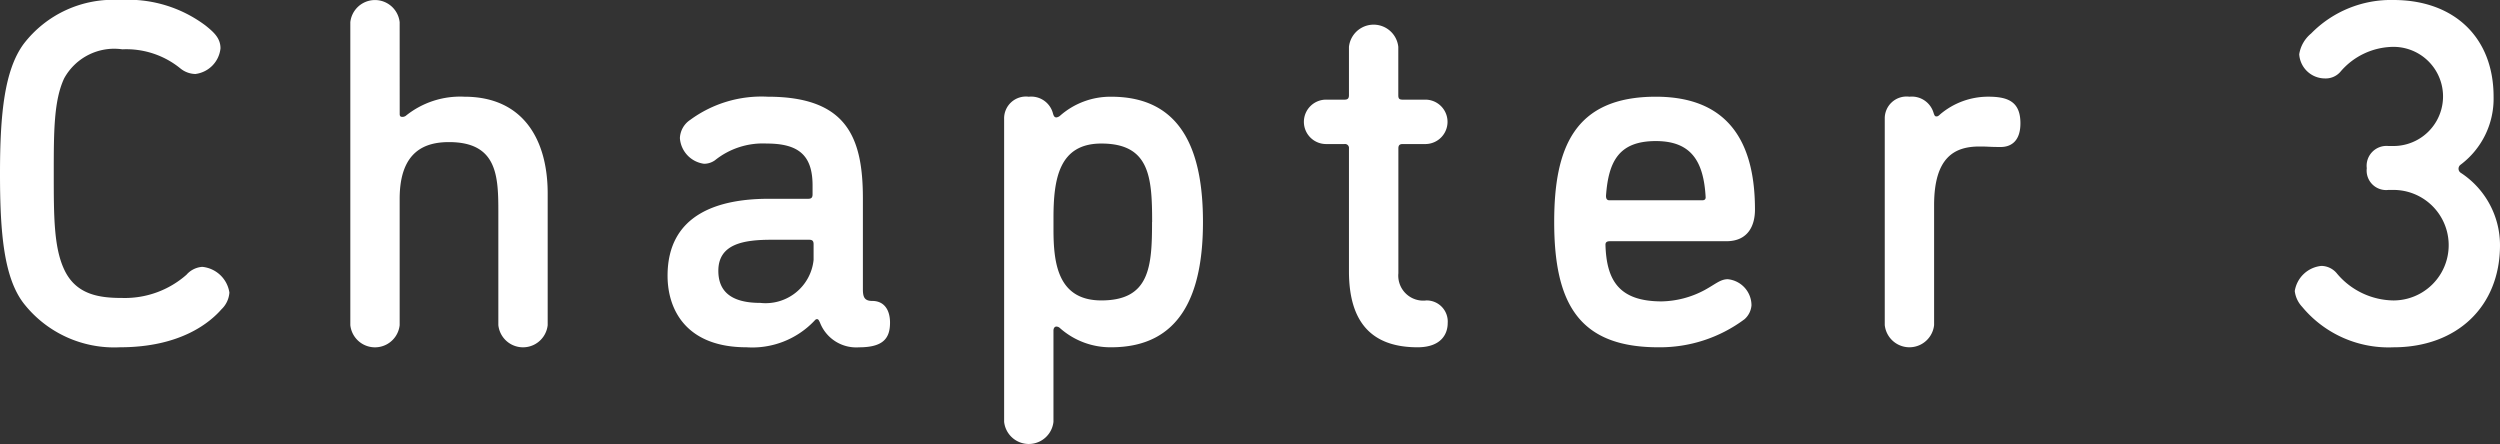
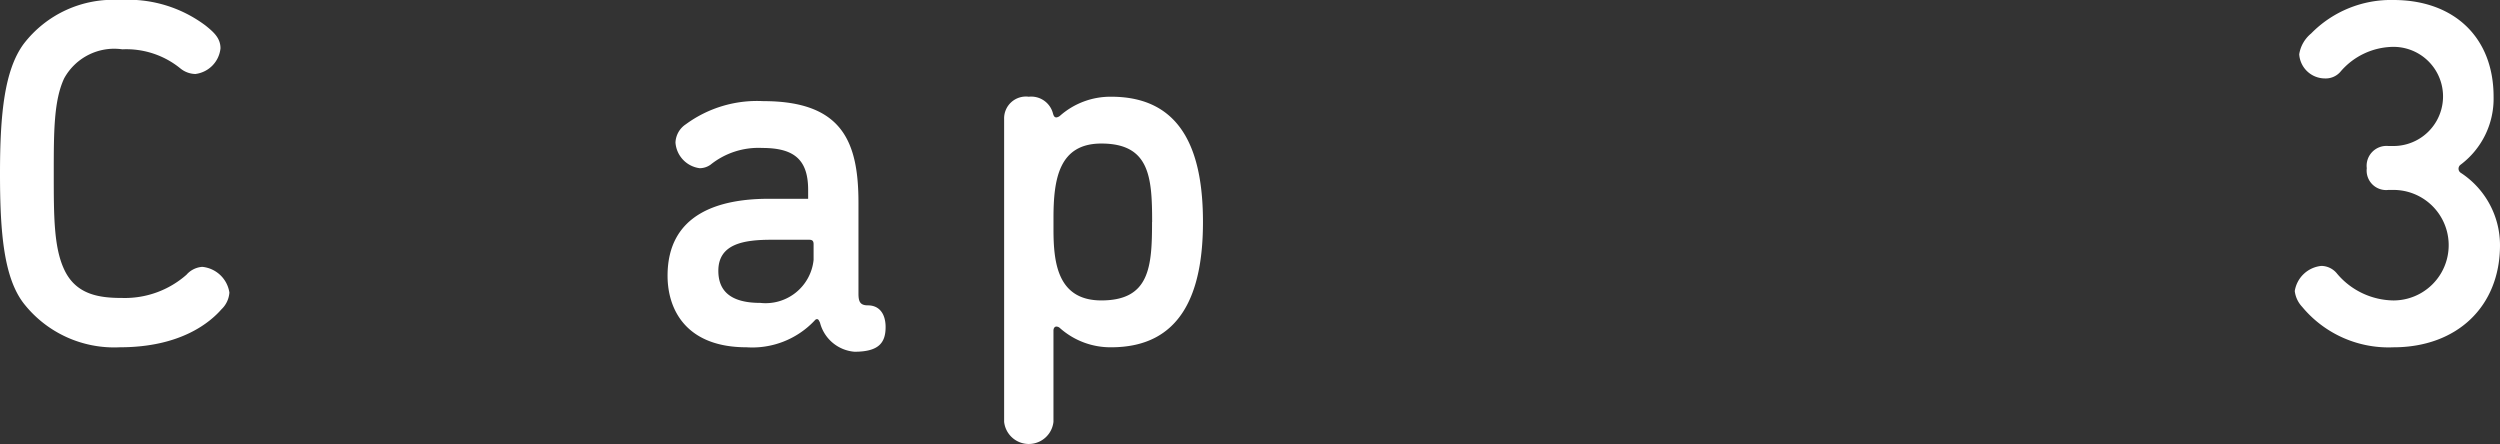
<svg xmlns="http://www.w3.org/2000/svg" width="126.67" height="22.495" viewBox="0 0 126.67 22.495">
  <rect x="0" y="0" width="126.67" height="22.495" fill="#333333" stroke="none" />
  <g id="グループ_323" data-name="グループ 323" transform="translate(-662.548 -7639.214)">
    <g id="グループ_322" data-name="グループ 322">
      <path id="パス_1089" data-name="パス 1089" d="M668.622,7656.81a5.819,5.819,0,0,1-4.874-2.225c-1-1.3-1.2-3.549-1.2-6.573s.225-5.249,1.2-6.574a5.71,5.71,0,0,1,4.874-2.224,6.536,6.536,0,0,1,4.348,1.3c.4.324.75.625.75,1.149a1.46,1.46,0,0,1-1.274,1.3,1.243,1.243,0,0,1-.75-.275,4.337,4.337,0,0,0-2.949-.975,2.893,2.893,0,0,0-2.95,1.475c-.525,1.125-.525,2.724-.525,4.824,0,2.125,0,3.725.525,4.849.6,1.3,1.8,1.45,2.95,1.45a4.72,4.72,0,0,0,3.249-1.176,1.17,1.17,0,0,1,.8-.4,1.542,1.542,0,0,1,1.375,1.3,1.292,1.292,0,0,1-.4.849C673.2,7655.536,671.72,7656.81,668.622,7656.81Z" fill="#fff" />
-       <path id="パス_1090" data-name="パス 1090" d="M682.8,7644.988c0,.125.05.149.15.149a.32.32,0,0,0,.15-.049,4.388,4.388,0,0,1,2.975-.974c3,0,4.223,2.2,4.223,4.9v6.673a1.257,1.257,0,0,1-2.5,0v-5.724c0-1.824-.049-3.549-2.5-3.549-1.174,0-2.5.425-2.5,2.874v6.4a1.257,1.257,0,0,1-2.5,0v-15.347a1.257,1.257,0,0,1,2.5,0Z" fill="#fff" />
-       <path id="パス_1091" data-name="パス 1091" d="M704.095,7655.56c-.05-.1-.075-.175-.149-.175s-.1.05-.151.1a4.336,4.336,0,0,1-3.423,1.325c-3.05,0-4-1.9-4-3.624,0-3.15,2.624-3.9,5.123-3.9h2c.15,0,.224-.049.224-.224v-.45c0-1.525-.7-2.125-2.324-2.125a3.869,3.869,0,0,0-2.624.85.953.953,0,0,1-.55.175,1.411,1.411,0,0,1-1.224-1.3,1.164,1.164,0,0,1,.524-.925,6.1,6.1,0,0,1,3.924-1.173c4,0,4.824,2.048,4.824,5.148v4.6c0,.4.075.6.475.6.6,0,.9.451.9,1.1,0,.8-.351,1.25-1.575,1.25A1.969,1.969,0,0,1,704.095,7655.56Zm-.324-3.174v-.8c0-.175-.075-.224-.226-.224h-1.9c-1.4,0-2.7.2-2.7,1.574,0,1.024.625,1.625,2.124,1.625A2.444,2.444,0,0,0,703.771,7652.386Z" fill="#fff" />
+       <path id="パス_1091" data-name="パス 1091" d="M704.095,7655.56c-.05-.1-.075-.175-.149-.175s-.1.05-.151.1a4.336,4.336,0,0,1-3.423,1.325c-3.05,0-4-1.9-4-3.624,0-3.15,2.624-3.9,5.123-3.9h2v-.45c0-1.525-.7-2.125-2.324-2.125a3.869,3.869,0,0,0-2.624.85.953.953,0,0,1-.55.175,1.411,1.411,0,0,1-1.224-1.3,1.164,1.164,0,0,1,.524-.925,6.1,6.1,0,0,1,3.924-1.173c4,0,4.824,2.048,4.824,5.148v4.6c0,.4.075.6.475.6.6,0,.9.451.9,1.1,0,.8-.351,1.25-1.575,1.25A1.969,1.969,0,0,1,704.095,7655.56Zm-.324-3.174v-.8c0-.175-.075-.224-.226-.224h-1.9c-1.4,0-2.7.2-2.7,1.574,0,1.024.625,1.625,2.124,1.625A2.444,2.444,0,0,0,703.771,7652.386Z" fill="#fff" />
      <path id="パス_1092" data-name="パス 1092" d="M723.5,7650.461c0,3.575-1.076,6.349-4.65,6.349a3.849,3.849,0,0,1-2.6-.976.277.277,0,0,0-.175-.074c-.1,0-.15.1-.15.2v4.625a1.257,1.257,0,0,1-2.5,0v-15.346a1.105,1.105,0,0,1,1.25-1.124,1.137,1.137,0,0,1,1.225.849c.025.074.05.2.175.2a.377.377,0,0,0,.2-.1,3.855,3.855,0,0,1,2.574-.949C722.446,7644.114,723.5,7646.887,723.5,7650.461Zm-2.576,0c0-2.274-.124-3.974-2.574-3.974-2.149,0-2.424,1.8-2.424,3.775v.574c0,1.674.2,3.6,2.424,3.6C720.8,7654.436,720.92,7652.736,720.92,7650.461Z" fill="#fff" />
-       <path id="パス_1093" data-name="パス 1093" d="M734.372,7656.81c-2.525,0-3.475-1.5-3.475-3.849v-6.224a.2.2,0,0,0-.225-.225h-.9a1.125,1.125,0,1,1,0-2.249h.9c.151,0,.225-.05.225-.226v-2.449a1.257,1.257,0,0,1,2.5,0v2.449c0,.176.05.226.225.226H734.8a1.125,1.125,0,0,1,0,2.249h-1.174c-.175,0-.225.075-.225.225v6.324a1.266,1.266,0,0,0,1.425,1.375,1.071,1.071,0,0,1,1.074,1.149C735.9,7656.135,735.571,7656.81,734.372,7656.81Z" fill="#fff" />
-       <path id="パス_1094" data-name="パス 1094" d="M746.571,7656.81c-4.025,0-5.275-2.225-5.275-6.349,0-3.724,1-6.347,5.15-6.347,4.049,0,5.023,2.8,5.023,5.722,0,.776-.325,1.6-1.45,1.6h-5.9c-.15,0-.225.051-.225.176.05,1.824.7,2.873,2.85,2.873a4.793,4.793,0,0,0,2.173-.574c.55-.3.8-.55,1.175-.55a1.331,1.331,0,0,1,1.2,1.325,1.047,1.047,0,0,1-.35.7A7.166,7.166,0,0,1,746.571,7656.81Zm2.223-7.448c.125,0,.176-.051.176-.151-.1-1.849-.75-2.849-2.524-2.849-1.85,0-2.4,1-2.525,2.775,0,.149.05.225.175.225Z" fill="#fff" />
-       <path id="パス_1095" data-name="パス 1095" d="M763.92,7646.662c-.6,0-.6-.025-1.075-.025-1.249,0-2.3.525-2.3,2.975v6.073a1.257,1.257,0,0,1-2.5,0v-10.447a1.105,1.105,0,0,1,1.25-1.124,1.149,1.149,0,0,1,1.225.824c.05.15.075.175.15.175.05,0,.1-.025.175-.1a3.76,3.76,0,0,1,2.449-.9c1.025,0,1.625.274,1.625,1.349C764.92,7646.337,764.47,7646.662,763.92,7646.662Z" fill="#fff" />
      <path id="パス_1096" data-name="パス 1096" d="M783.82,7646.612a2.512,2.512,0,0,0,0-5.024,3.563,3.563,0,0,0-2.7,1.276.986.986,0,0,1-.775.324,1.308,1.308,0,0,1-1.3-1.225,1.7,1.7,0,0,1,.6-1.049,5.66,5.66,0,0,1,4.174-1.7c3.05,0,5.074,1.874,5.074,4.9a4.18,4.18,0,0,1-1.675,3.448.249.249,0,0,0,0,.4,4.383,4.383,0,0,1,2,3.675c0,3.1-2.174,5.174-5.4,5.174a5.688,5.688,0,0,1-4.624-2.05,1.41,1.41,0,0,1-.375-.8,1.515,1.515,0,0,1,1.349-1.274,1.033,1.033,0,0,1,.8.4,3.8,3.8,0,0,0,2.85,1.35,2.8,2.8,0,1,0,0-5.6h-.25a.987.987,0,0,1-1.1-1.1,1.006,1.006,0,0,1,1.1-1.125Z" fill="#fff" />
    </g>
  </g>
</svg>